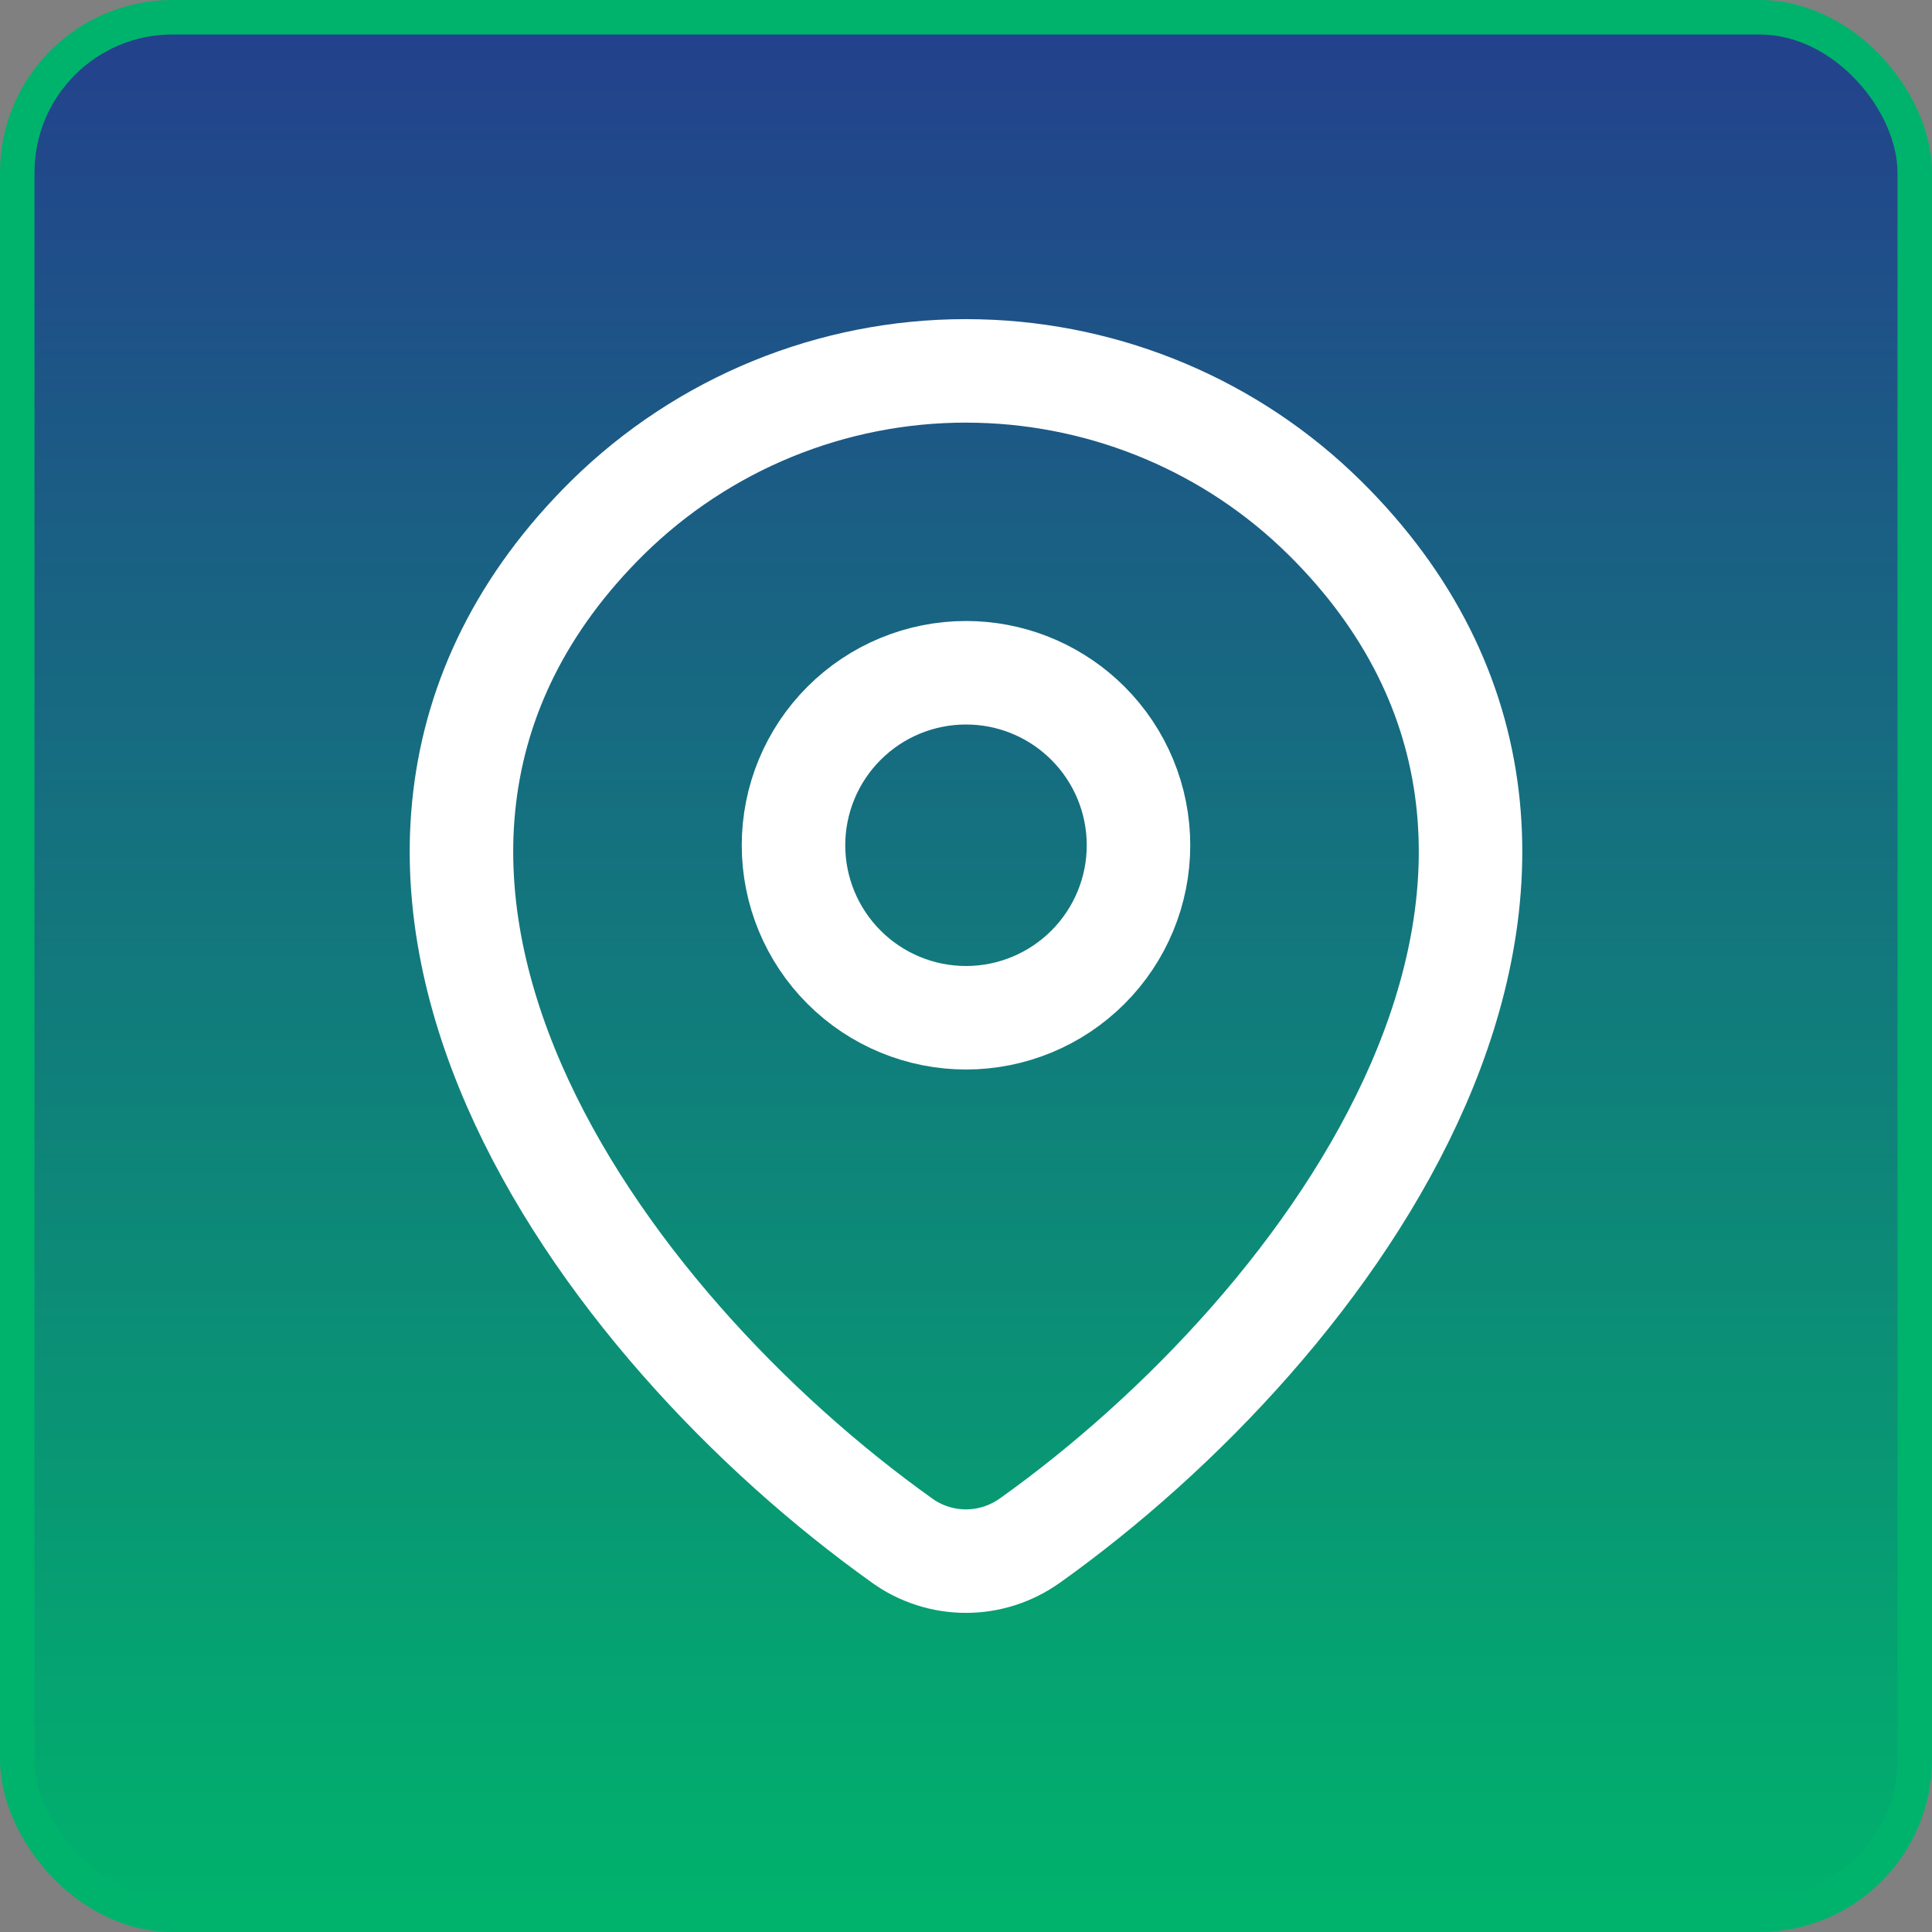
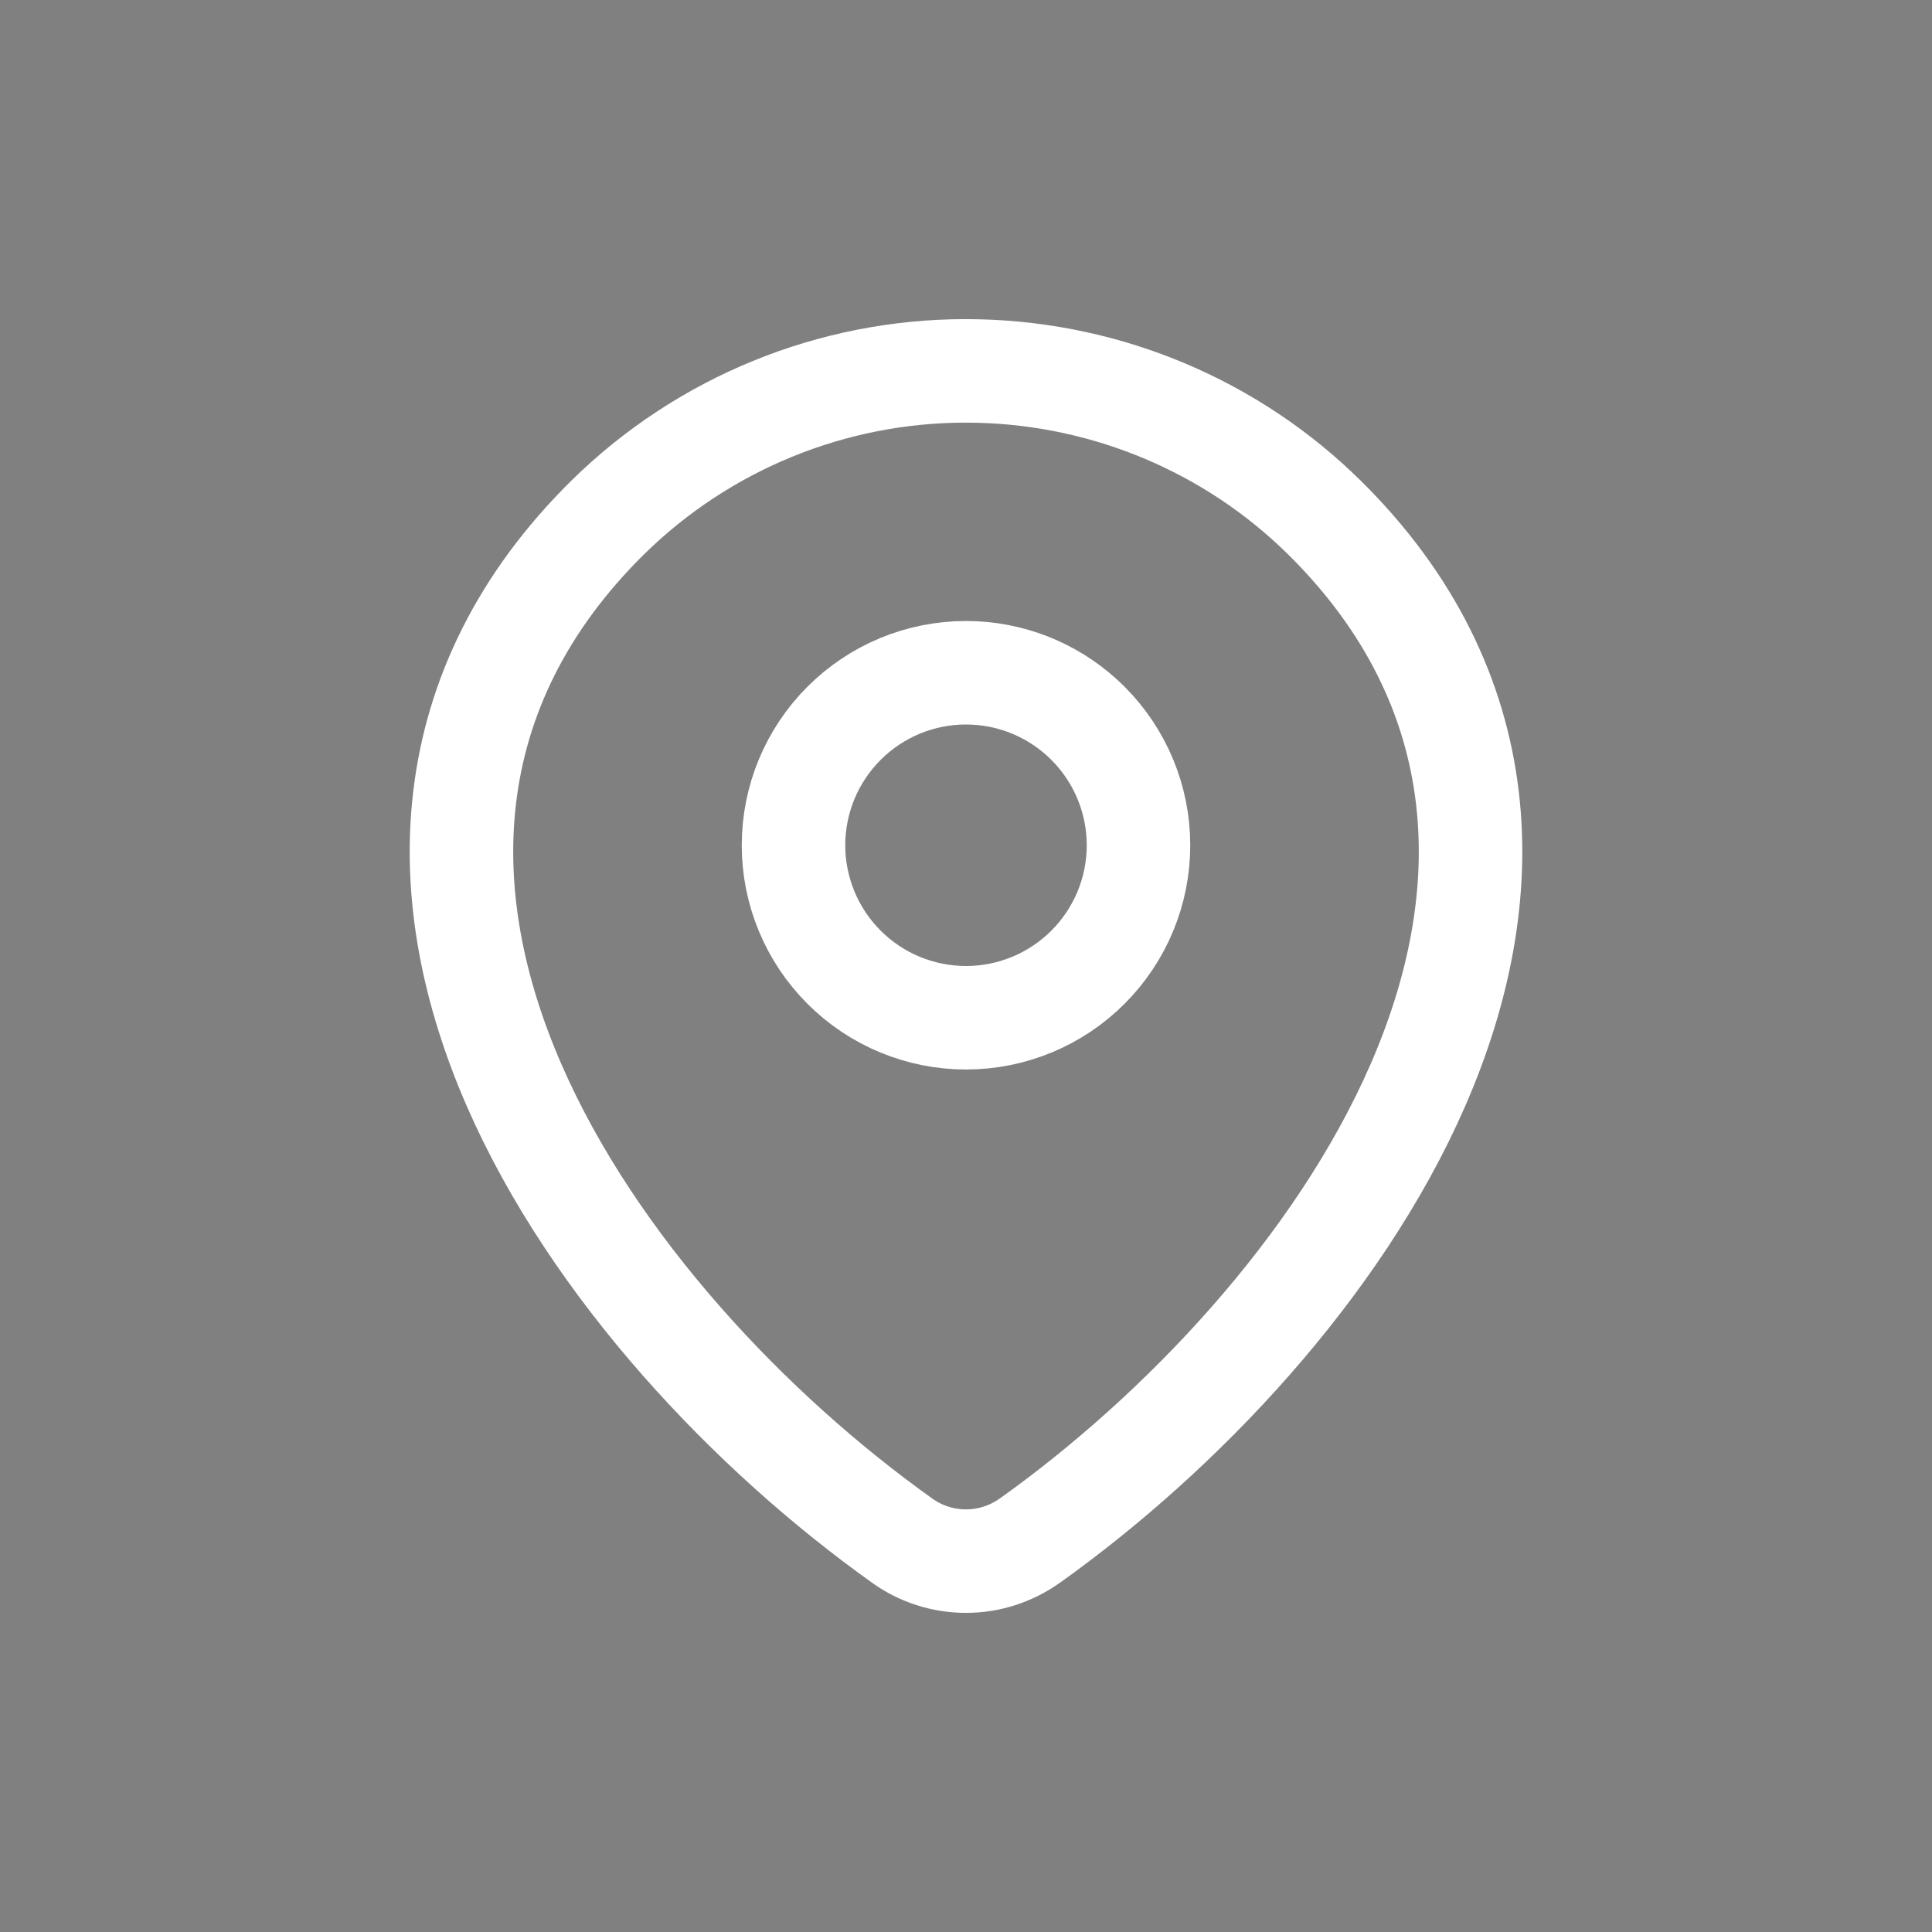
<svg xmlns="http://www.w3.org/2000/svg" width="56" height="56" viewBox="0 0 56 56" fill="none">
  <rect x="0" y="0" width="56" height="56" fill="#808080" stroke="none" />
-   <rect x="0.5" y="0.5" width="55" height="55" rx="4.5" fill="url(#paint0_linear_6154_1283)" stroke="#00B36C" />
  <path d="M28.364 10.755C32.124 10.847 35.715 12.362 38.386 14.999H38.387C40.88 17.461 42.185 20.223 42.53 23.094C42.872 25.94 42.259 28.788 41.101 31.447C38.796 36.736 34.225 41.536 29.851 44.656L29.85 44.655C29.31 45.041 28.664 45.25 28 45.25C27.334 45.25 26.685 45.042 26.145 44.653V44.652C21.771 41.534 17.203 36.736 14.899 31.449C13.741 28.79 13.128 25.942 13.47 23.096C13.815 20.224 15.12 17.463 17.613 15.001L17.615 14.999C20.385 12.275 24.115 10.748 28 10.75L28.364 10.755Z" stroke="white" stroke-width="3" stroke-linecap="round" stroke-linejoin="round" />
  <path d="M28.248 19.506C29.484 19.567 30.656 20.086 31.535 20.965C32.473 21.902 33 23.174 33 24.5C33 25.826 32.473 27.098 31.535 28.035C30.598 28.973 29.326 29.5 28 29.5C26.674 29.5 25.402 28.973 24.465 28.035C23.527 27.098 23 25.826 23 24.5C23 23.174 23.527 21.902 24.465 20.965C25.402 20.027 26.674 19.5 28 19.5L28.248 19.506Z" stroke="white" stroke-width="3" stroke-linecap="round" stroke-linejoin="round" />
  <defs>
    <linearGradient id="paint0_linear_6154_1283" x1="28" y1="0" x2="28" y2="56" gradientUnits="userSpaceOnUse">
      <stop stop-color="#243F8D" />
      <stop offset="1" stop-color="#00B36C" />
    </linearGradient>
  </defs>
</svg>